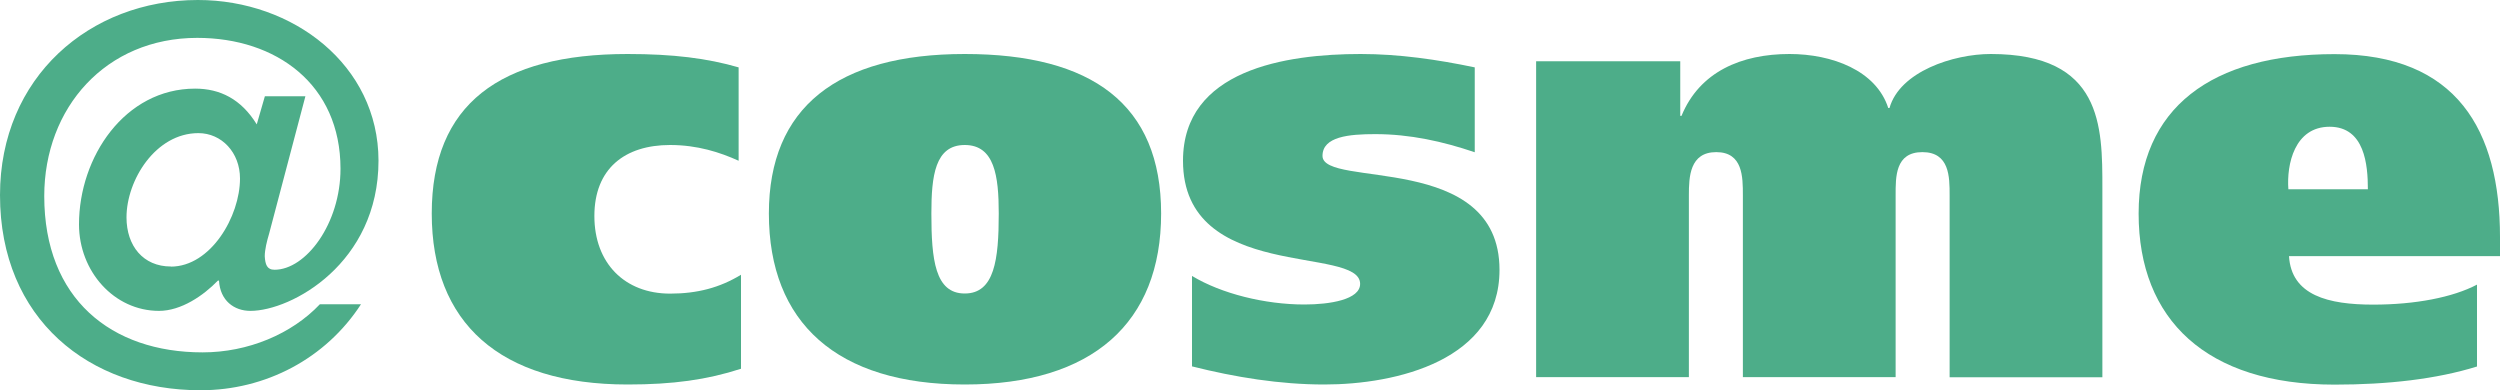
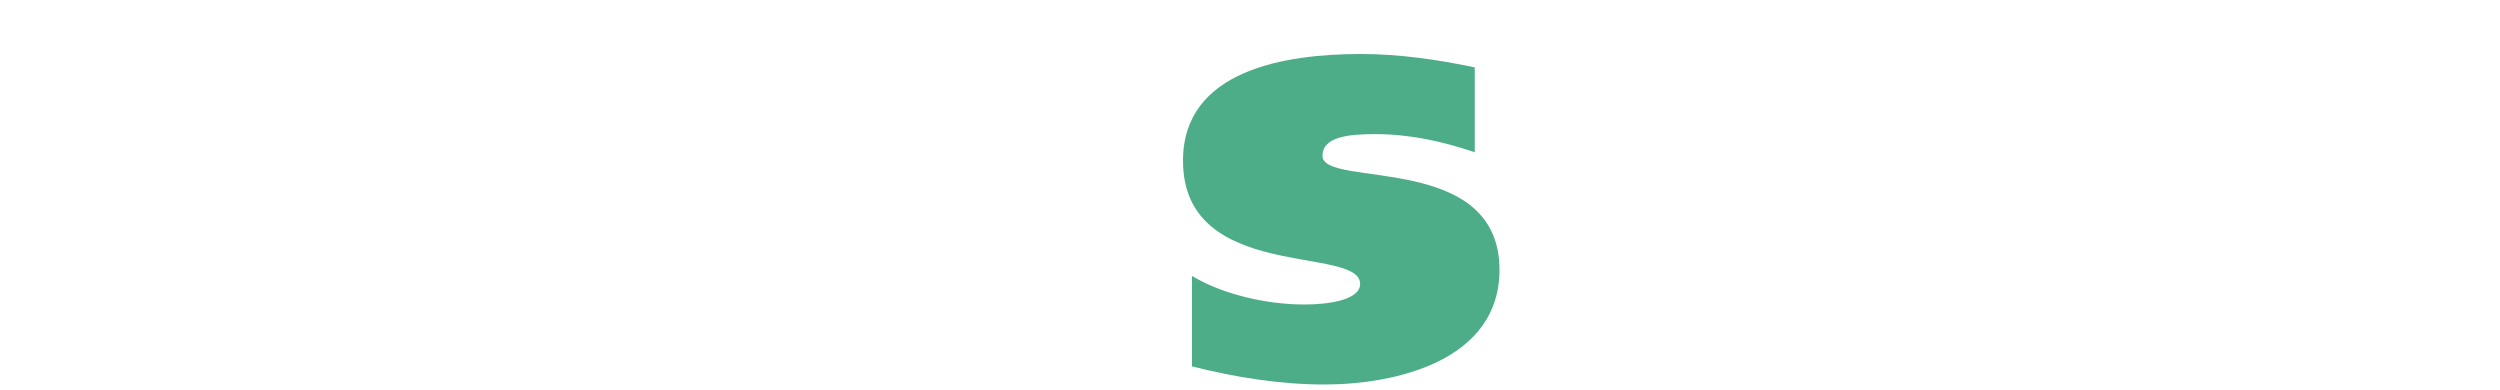
<svg xmlns="http://www.w3.org/2000/svg" id="_レイヤー_2" data-name="レイヤー 2" viewBox="0 0 200 31.22">
  <defs>
    <style>
      .cls-1 {
        fill: #4dad89;
      }
    </style>
  </defs>
  <g id="_レイヤー_2-2" data-name="レイヤー 2">
    <g id="atcosme">
-       <path class="cls-1" d="M13.67,21.32c-2.21,0-3.55-1.64-3.55-3.93,0-2.98,2.33-6.74,5.75-6.74,1.86,0,3.33,1.55,3.33,3.63,0,3.03-2.34,7.05-5.54,7.05ZM24.43,7.7h-3.24l-.65,2.25c-1.25-2.03-2.94-2.86-4.93-2.86-5.62,0-9.29,5.46-9.29,10.86,0,3.76,2.81,6.92,6.4,6.92,1.77,0,3.55-1.22,4.71-2.42h.09c.09,1.6,1.21,2.42,2.51,2.42,3.29,0,10.25-3.81,10.25-12.02C30.27,5.19,23.43,0,15.83,0,7.18,0,0,6.18,0,15.61c0,9.91,7.13,15.61,16.04,15.61,5.23,0,10.03-2.55,12.84-6.88h-3.29c-2.25,2.38-5.75,3.85-9.38,3.85-7.31,0-12.67-4.28-12.67-12.5C3.54,8.61,8.47,3.03,15.78,3.03c6.32,0,11.46,3.72,11.46,10.47,0,4.4-2.77,8.08-5.28,8.08-.61,0-.74-.43-.78-1.08,0-.52,.17-1.21,.35-1.81l2.9-10.98Z" />
-       <path class="cls-1" d="M59.28,29.5c-2.72,.88-5.43,1.26-9.07,1.26-10.24,0-15.67-4.95-15.67-13.68s5.43-12.76,15.67-12.76c3.64,0,6.36,.34,8.88,1.07v7.47c-1.5-.68-3.3-1.26-5.48-1.26-3.64,0-6.06,1.9-6.06,5.68s2.43,6.21,6.06,6.21c2.18,0,3.98-.48,5.67-1.51v7.52Z" />
-       <path class="cls-1" d="M74.51,17.08c0-3.01,.29-5.48,2.67-5.48s2.72,2.47,2.72,5.48c0,3.69-.34,6.4-2.72,6.4s-2.67-2.72-2.67-6.4Zm-13,0c0,8.73,5.44,13.68,15.67,13.68s15.71-4.95,15.71-13.68-5.53-12.76-15.71-12.76-15.67,4.27-15.67,12.76Z" />
      <path class="cls-1" d="M95.37,22.08c2.33,1.41,5.82,2.28,8.98,2.28,2.04,0,4.46-.39,4.46-1.65,0-3.11-14.17-.1-14.17-9.85,0-7.27,8.2-8.54,14.22-8.54,3.06,0,6.11,.44,9.12,1.07v6.79c-2.57-.87-5.19-1.45-7.96-1.45-2.09,0-4.22,.19-4.22,1.74,0,2.62,14.16-.39,14.16,9.12,0,7.23-8.24,9.17-14.02,9.17-3.54,0-7.13-.58-10.58-1.45v-7.23Z" />
-       <path class="cls-1" d="M122.87,4.9h11.55v4.37h.1c1.45-3.54,4.8-4.95,8.64-4.95,3.39,0,6.93,1.31,7.9,4.32h.1c.82-2.91,5.1-4.32,8.1-4.32,8.93,0,8.93,5.77,8.93,10.72v15.14h-12.22V15.62c0-1.46,0-3.45-2.18-3.45s-2.14,1.99-2.14,3.45v14.55h-12.22V15.62c0-1.46,0-3.45-2.13-3.45s-2.19,1.99-2.19,3.45v14.55h-12.22V4.9Z" />
-       <path class="cls-1" d="M183.07,15.14c-.15-1.99,.49-5,3.3-5s3.06,3.06,3.06,5h-6.36Zm16.93,5.34v-1.5c0-8.54-3.44-14.65-13.24-14.65s-15.67,4.27-15.67,12.76,5.43,13.68,15.67,13.68c4.27,0,8.15-.44,11.4-1.45v-6.55c-1.94,1.02-4.95,1.6-8.3,1.6-3.59,0-6.55-.73-6.74-3.88h16.88Z" />
    </g>
  </g>
</svg>